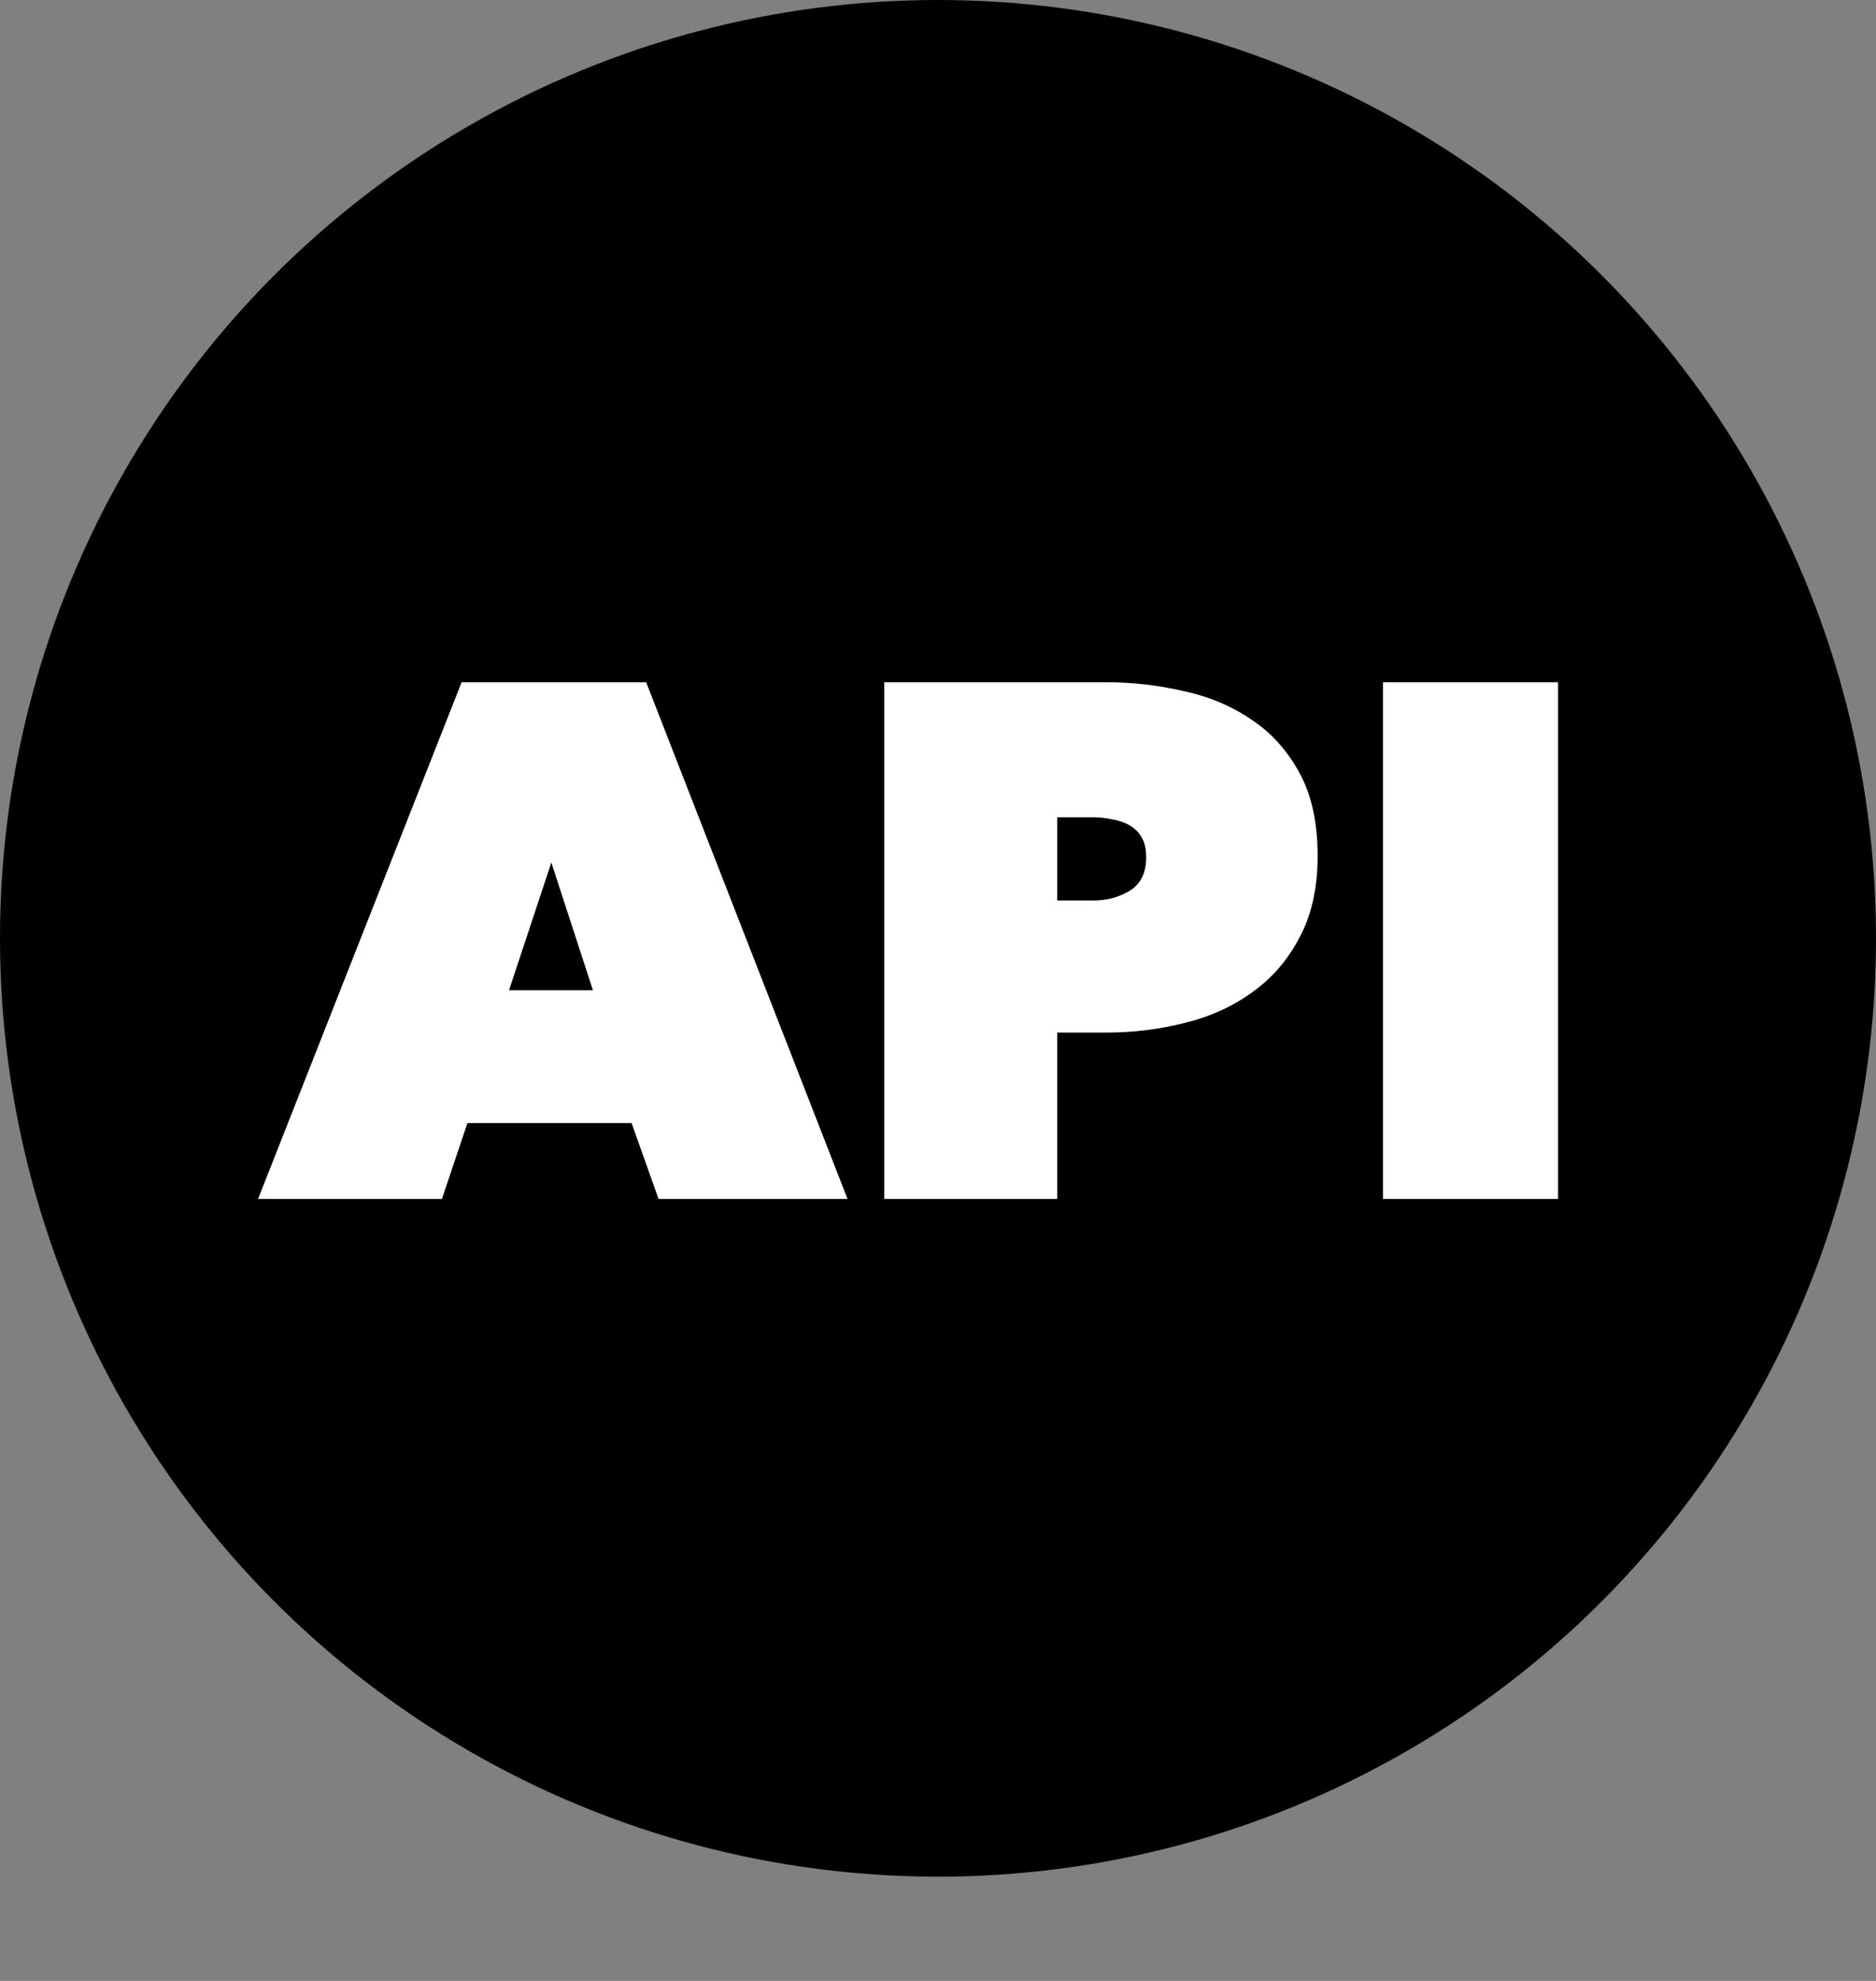
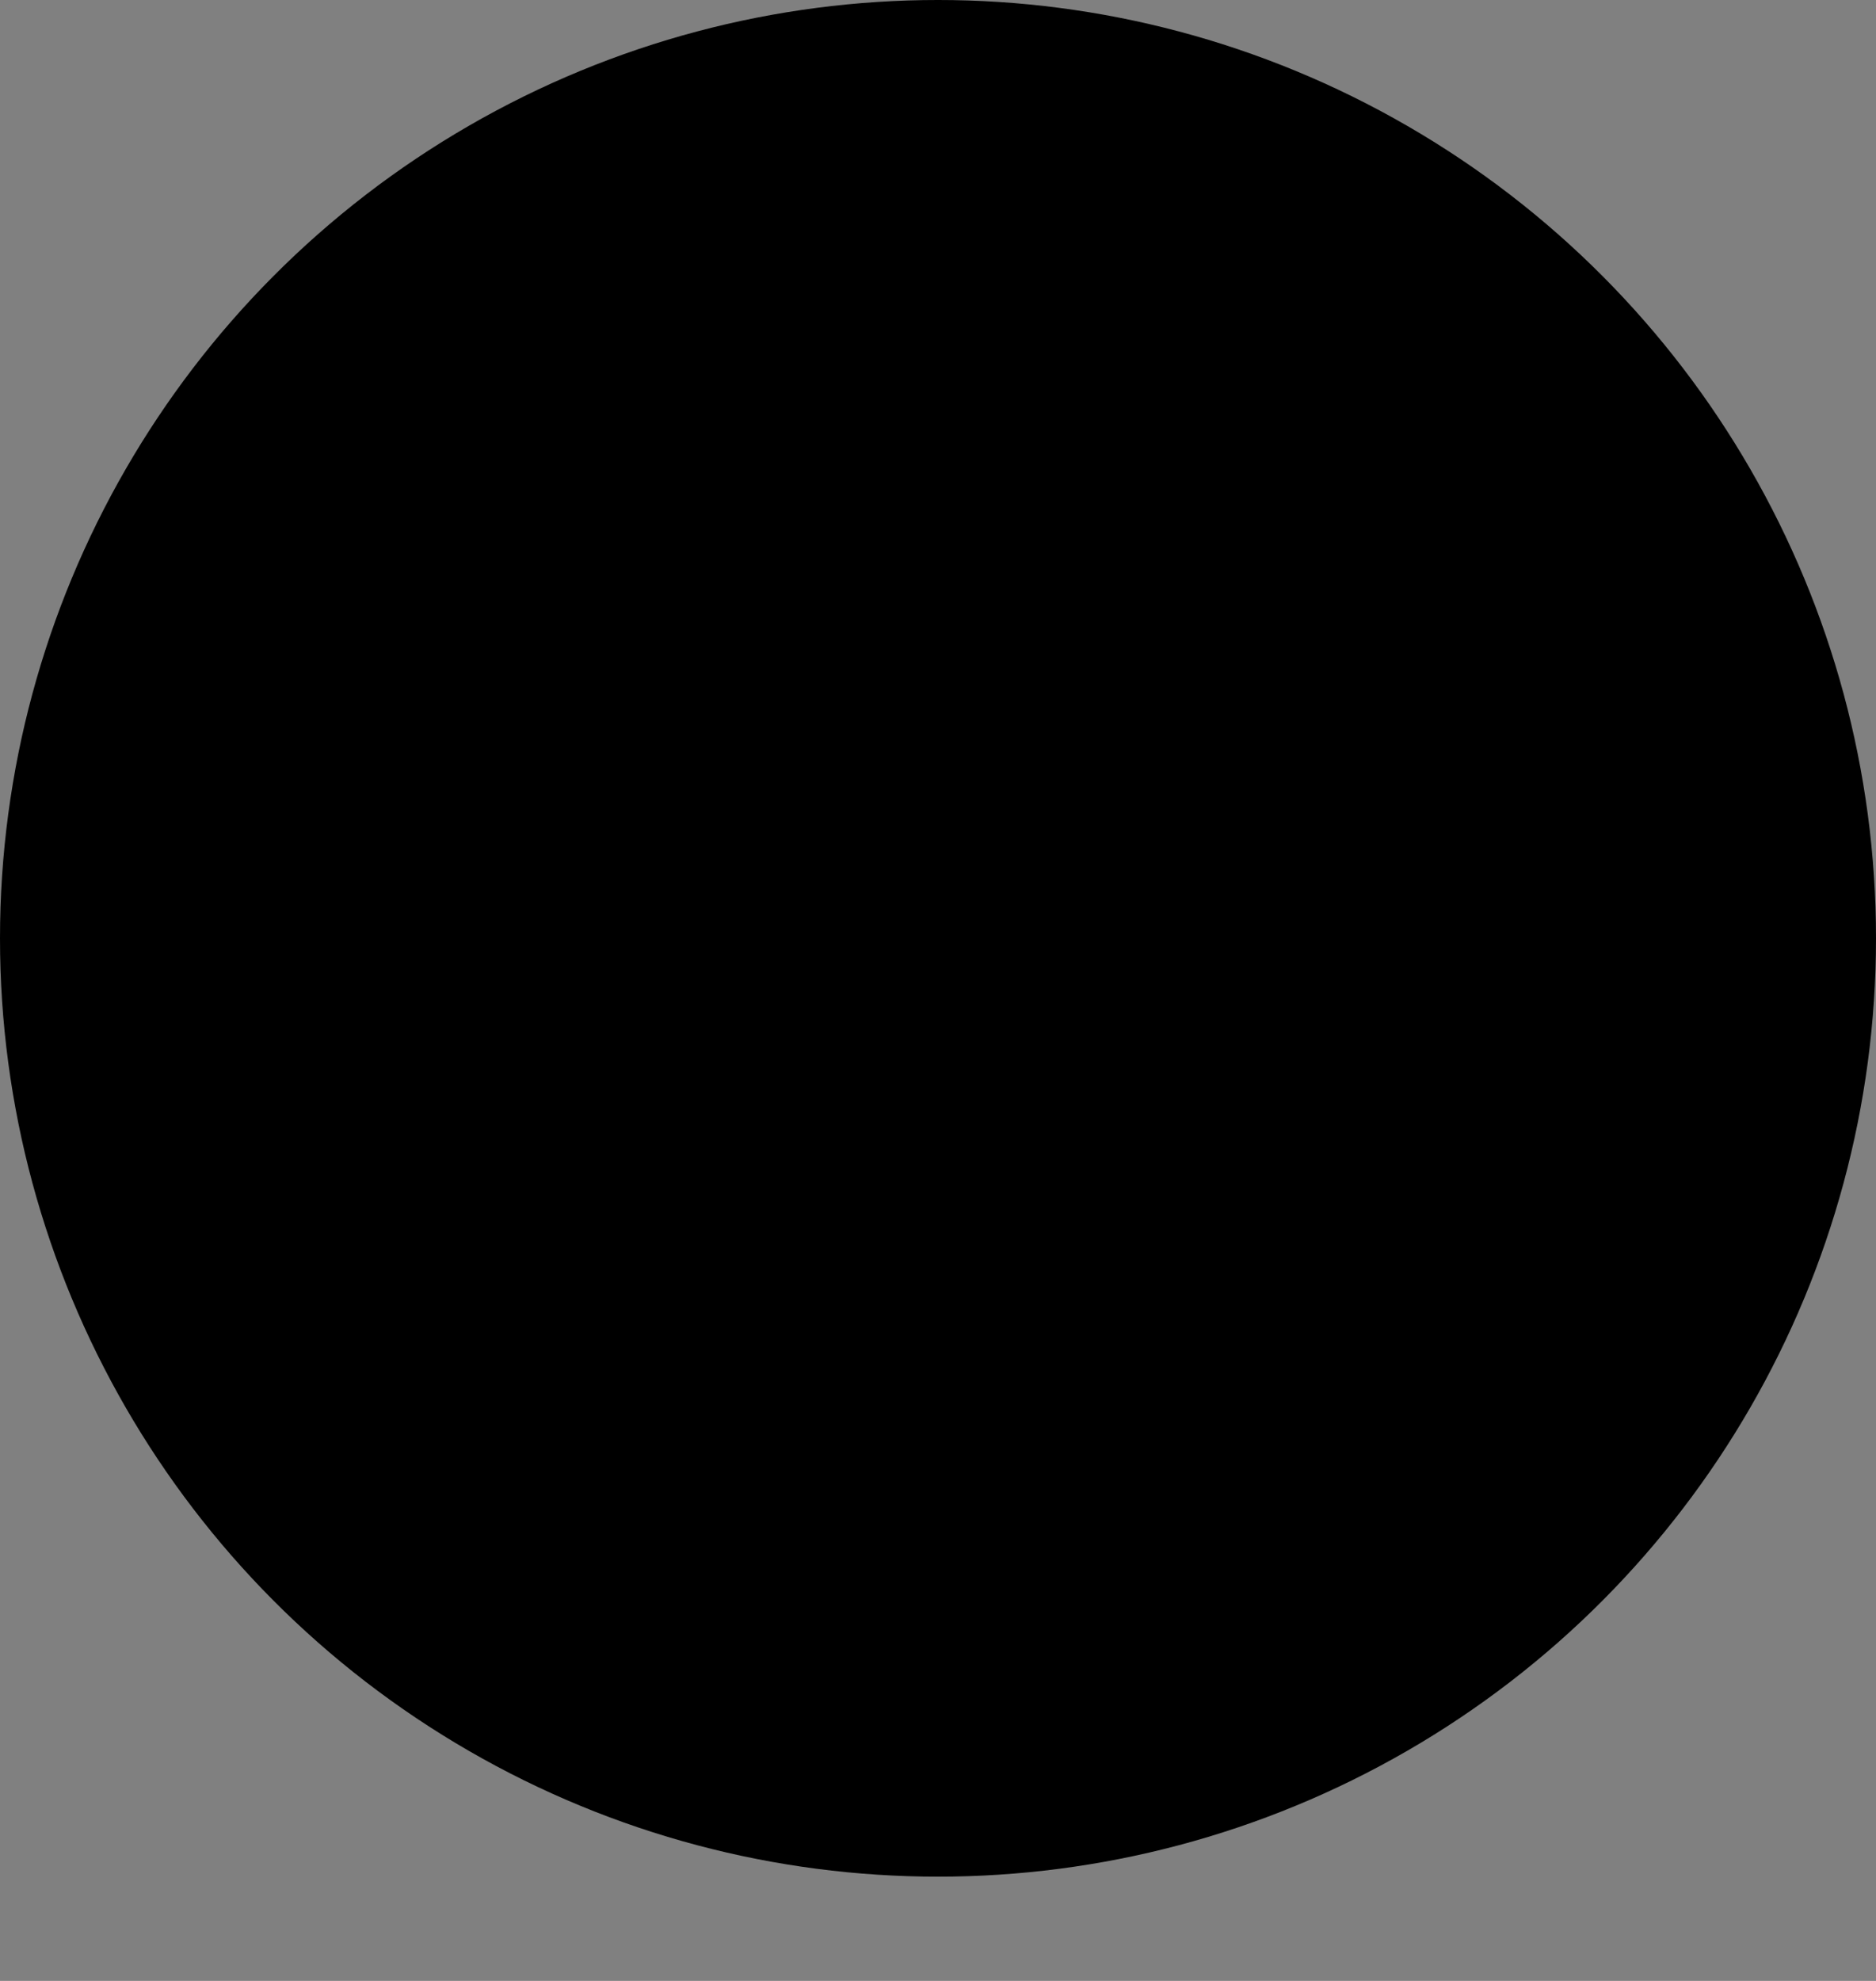
<svg xmlns="http://www.w3.org/2000/svg" width="36" height="38" viewBox="0 0 36 38" fill="none">
  <rect x="0" y="0" width="36" height="38" fill="#808080" stroke="none" />
  <circle cx="18" cy="18" r="18" fill="black" />
-   <path d="M8.858 13.088H12.4L16.264 23H12.638L12.12 21.544H8.97L8.48 23H4.952L8.858 13.088ZM10.58 16.546L9.768 18.996H11.378L10.58 16.546ZM20.287 19.808V23H16.969V13.088H21.225C21.729 13.088 22.224 13.144 22.709 13.256C23.194 13.359 23.628 13.541 24.011 13.802C24.394 14.054 24.702 14.395 24.935 14.824C25.168 15.244 25.285 15.776 25.285 16.42C25.285 17.036 25.168 17.559 24.935 17.988C24.711 18.417 24.408 18.767 24.025 19.038C23.652 19.309 23.218 19.505 22.723 19.626C22.238 19.747 21.738 19.808 21.225 19.808H20.287ZM20.287 15.678V17.274H20.987C21.239 17.274 21.468 17.213 21.673 17.092C21.888 16.961 21.995 16.747 21.995 16.448C21.995 16.289 21.967 16.163 21.911 16.07C21.855 15.967 21.776 15.888 21.673 15.832C21.58 15.776 21.472 15.739 21.351 15.72C21.23 15.692 21.108 15.678 20.987 15.678H20.287ZM26.539 13.088H29.899V23H26.539V13.088Z" fill="white" />
</svg>